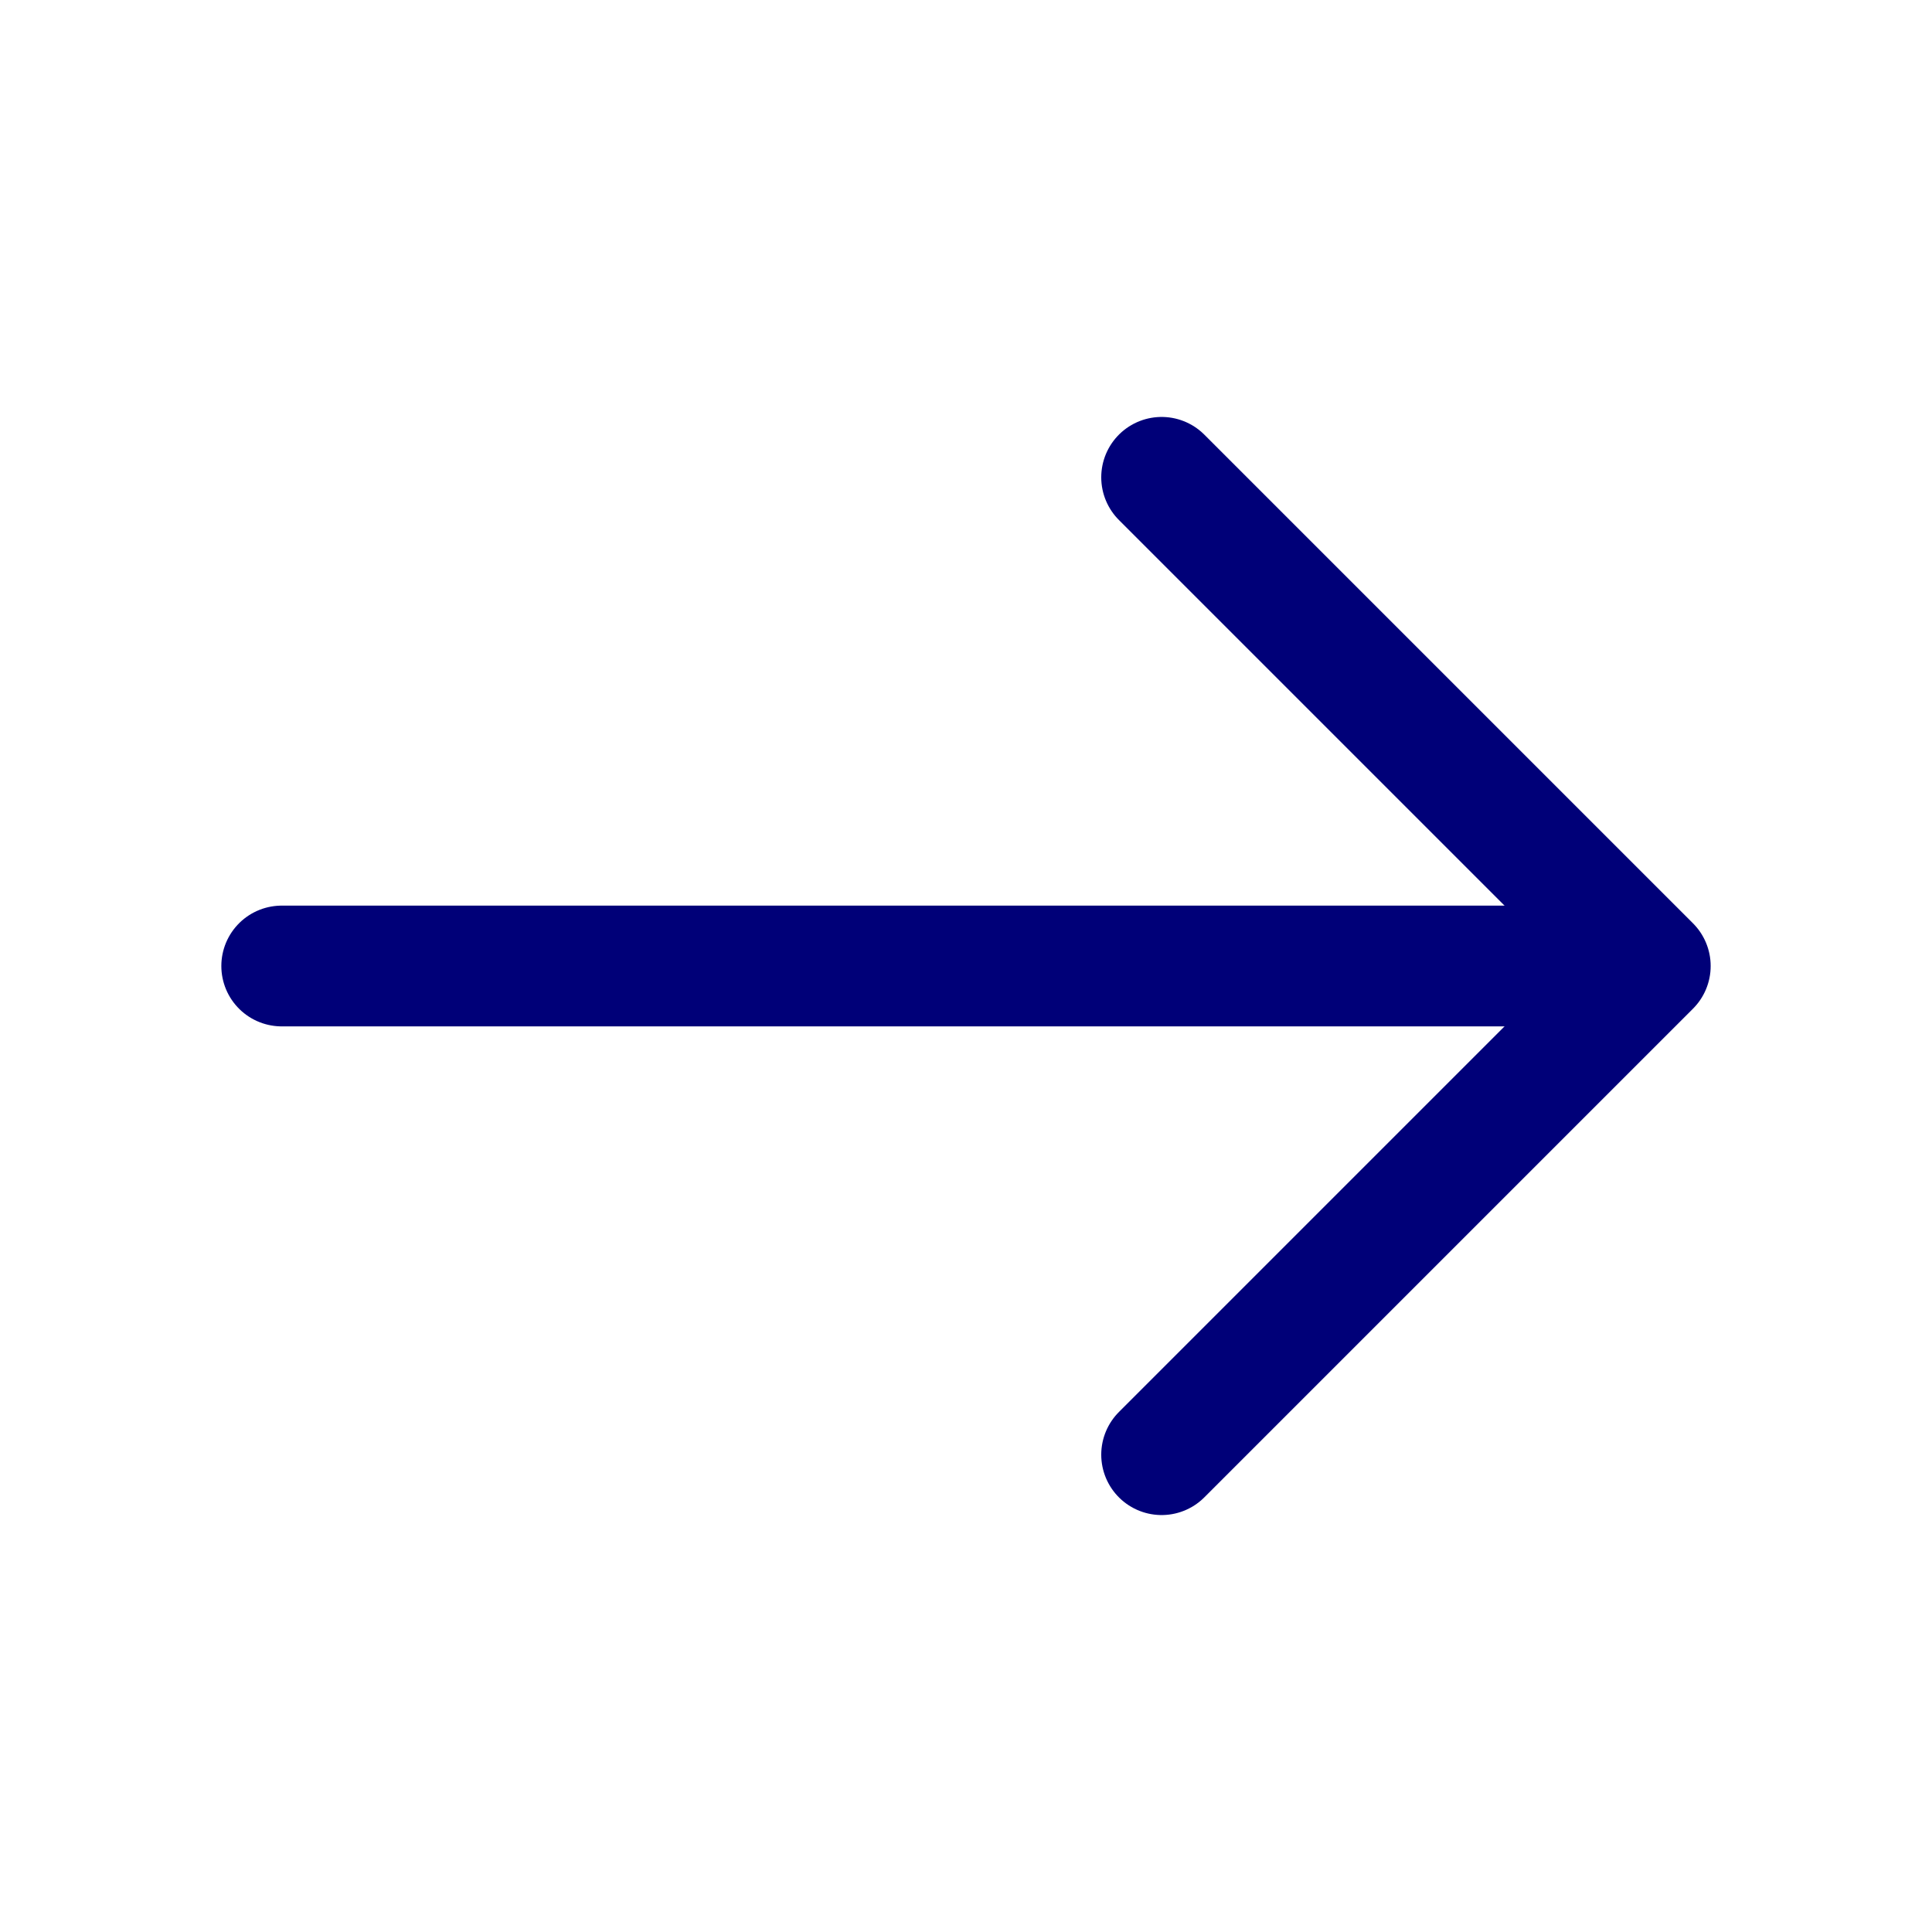
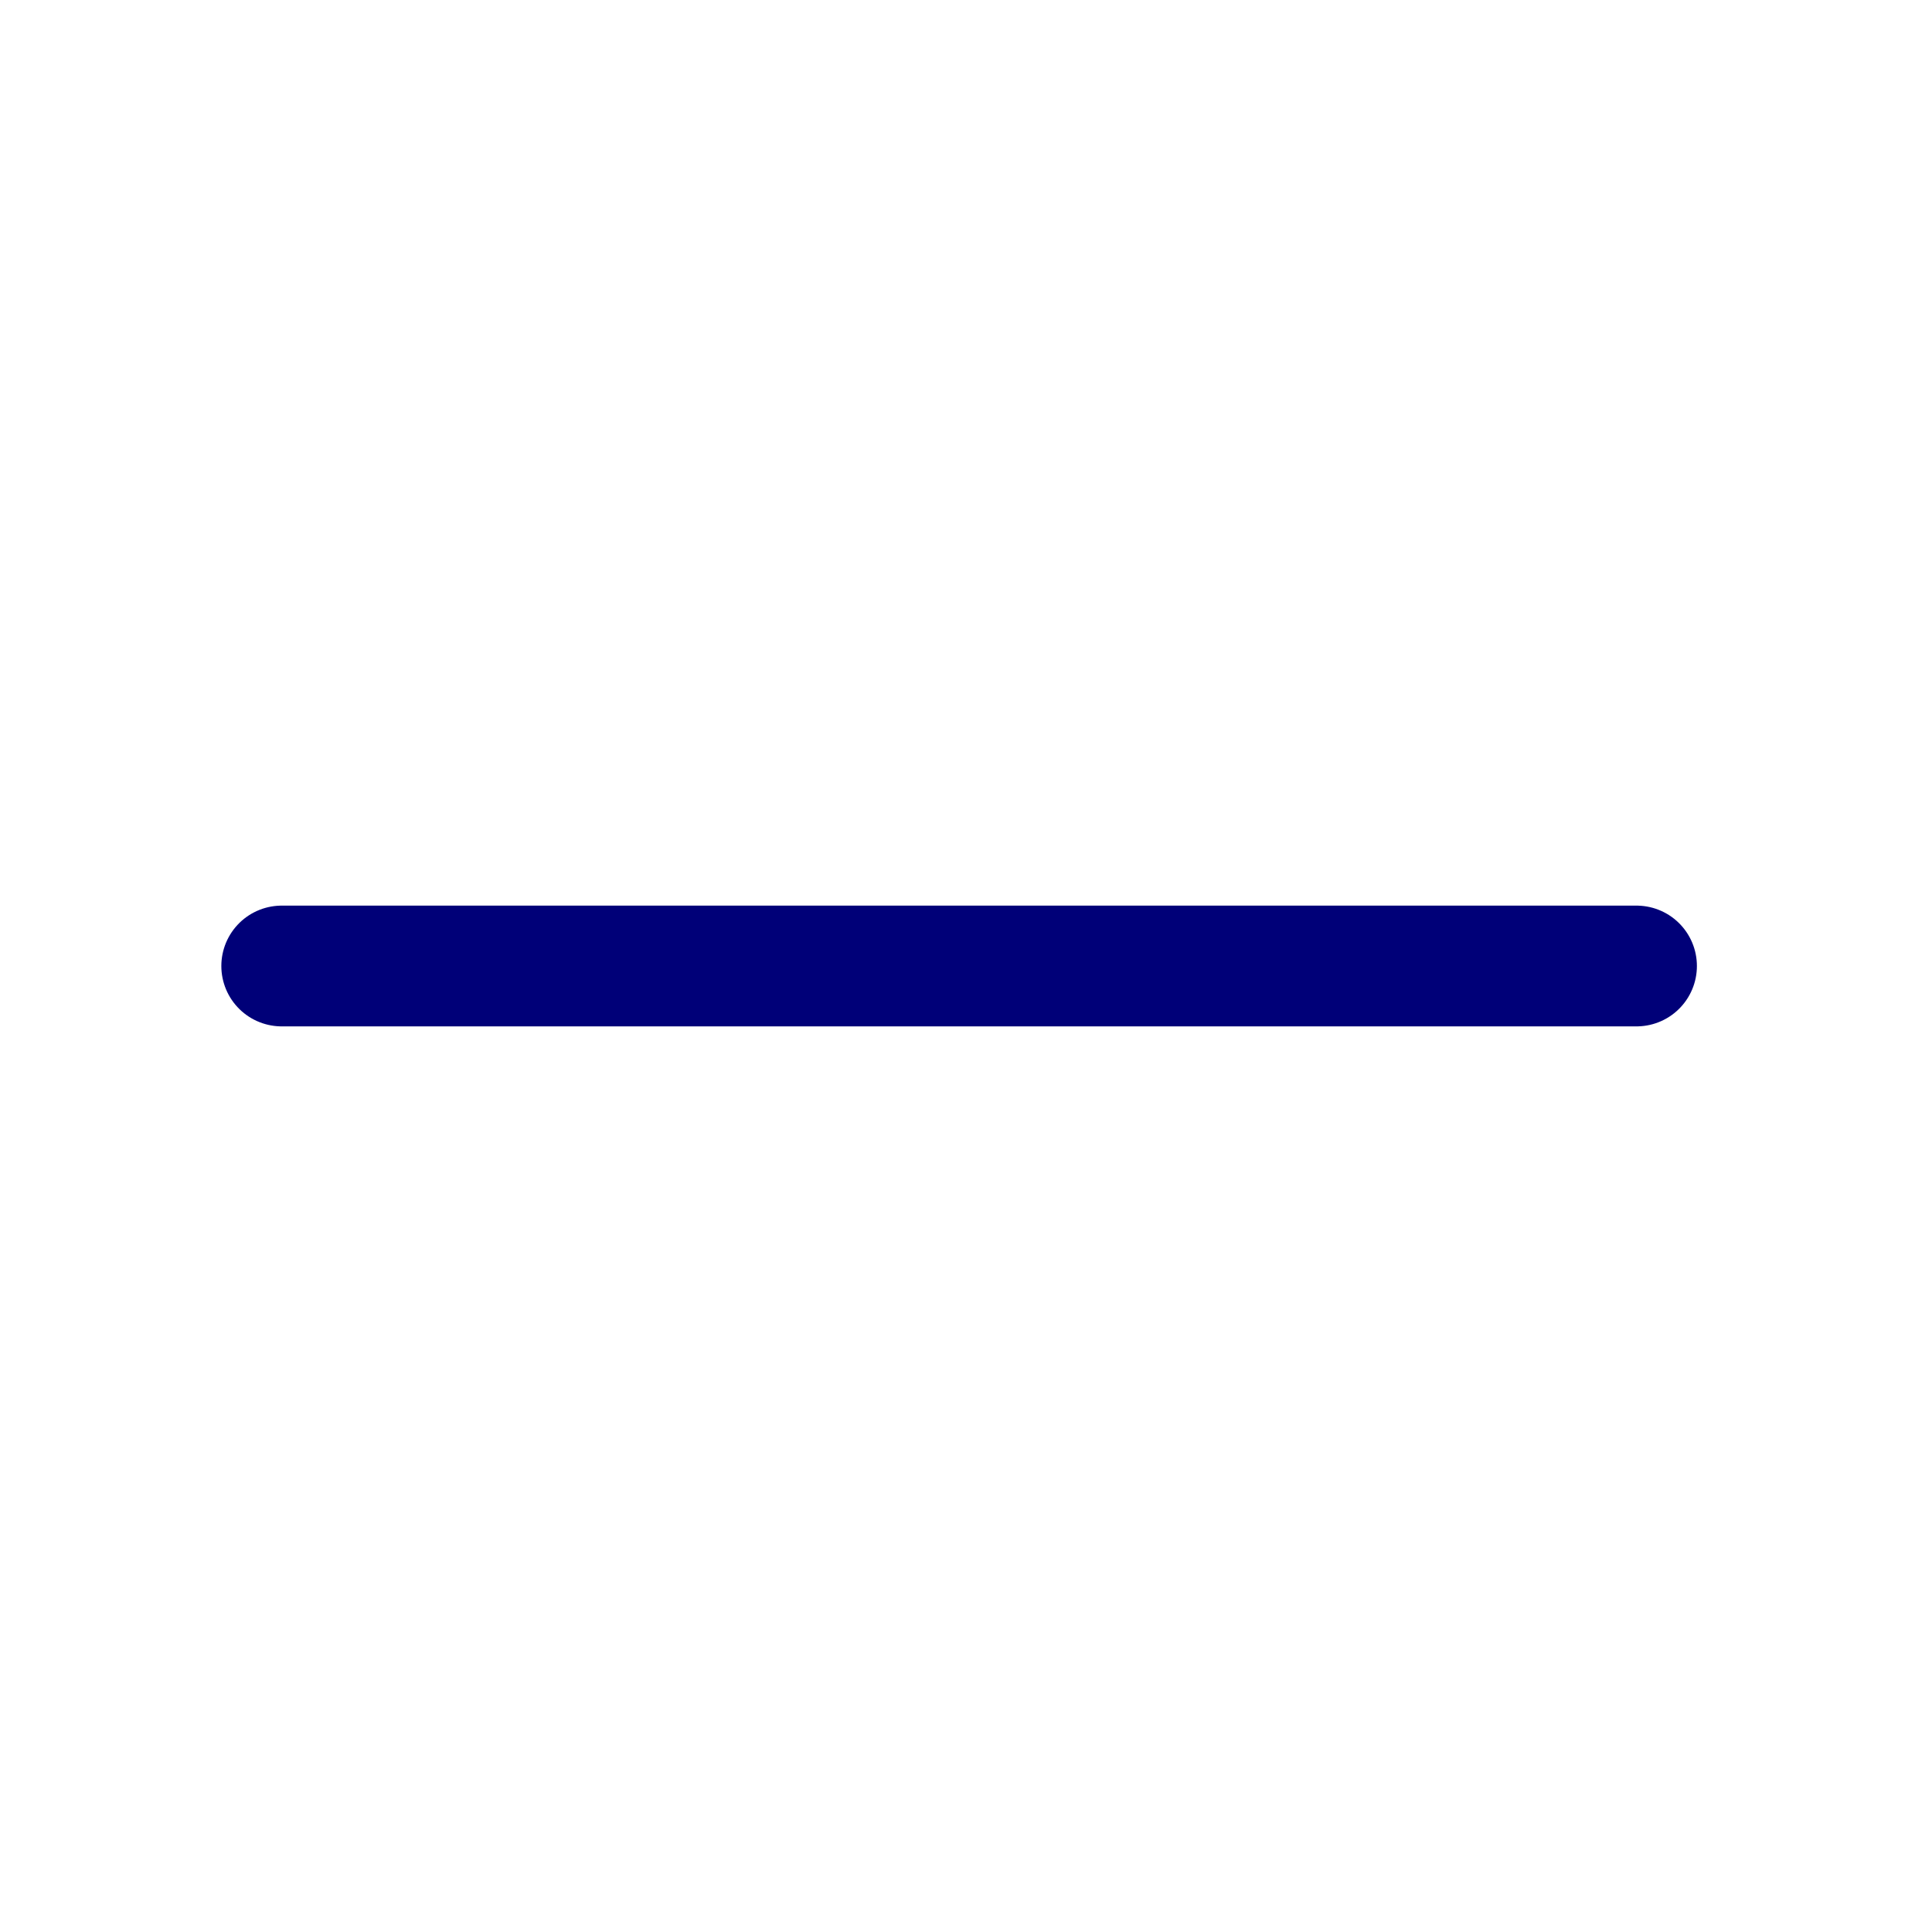
<svg xmlns="http://www.w3.org/2000/svg" width="16" height="16" viewBox="0 0 16 16" fill="none">
-   <path d="M9.62 3.953L13.667 8L9.62 12.047" stroke="#000078" stroke-miterlimit="10" stroke-linecap="round" stroke-linejoin="round" />
  <path d="M2.333 8H13.553" stroke="#000078" stroke-miterlimit="10" stroke-linecap="round" stroke-linejoin="round" />
</svg>